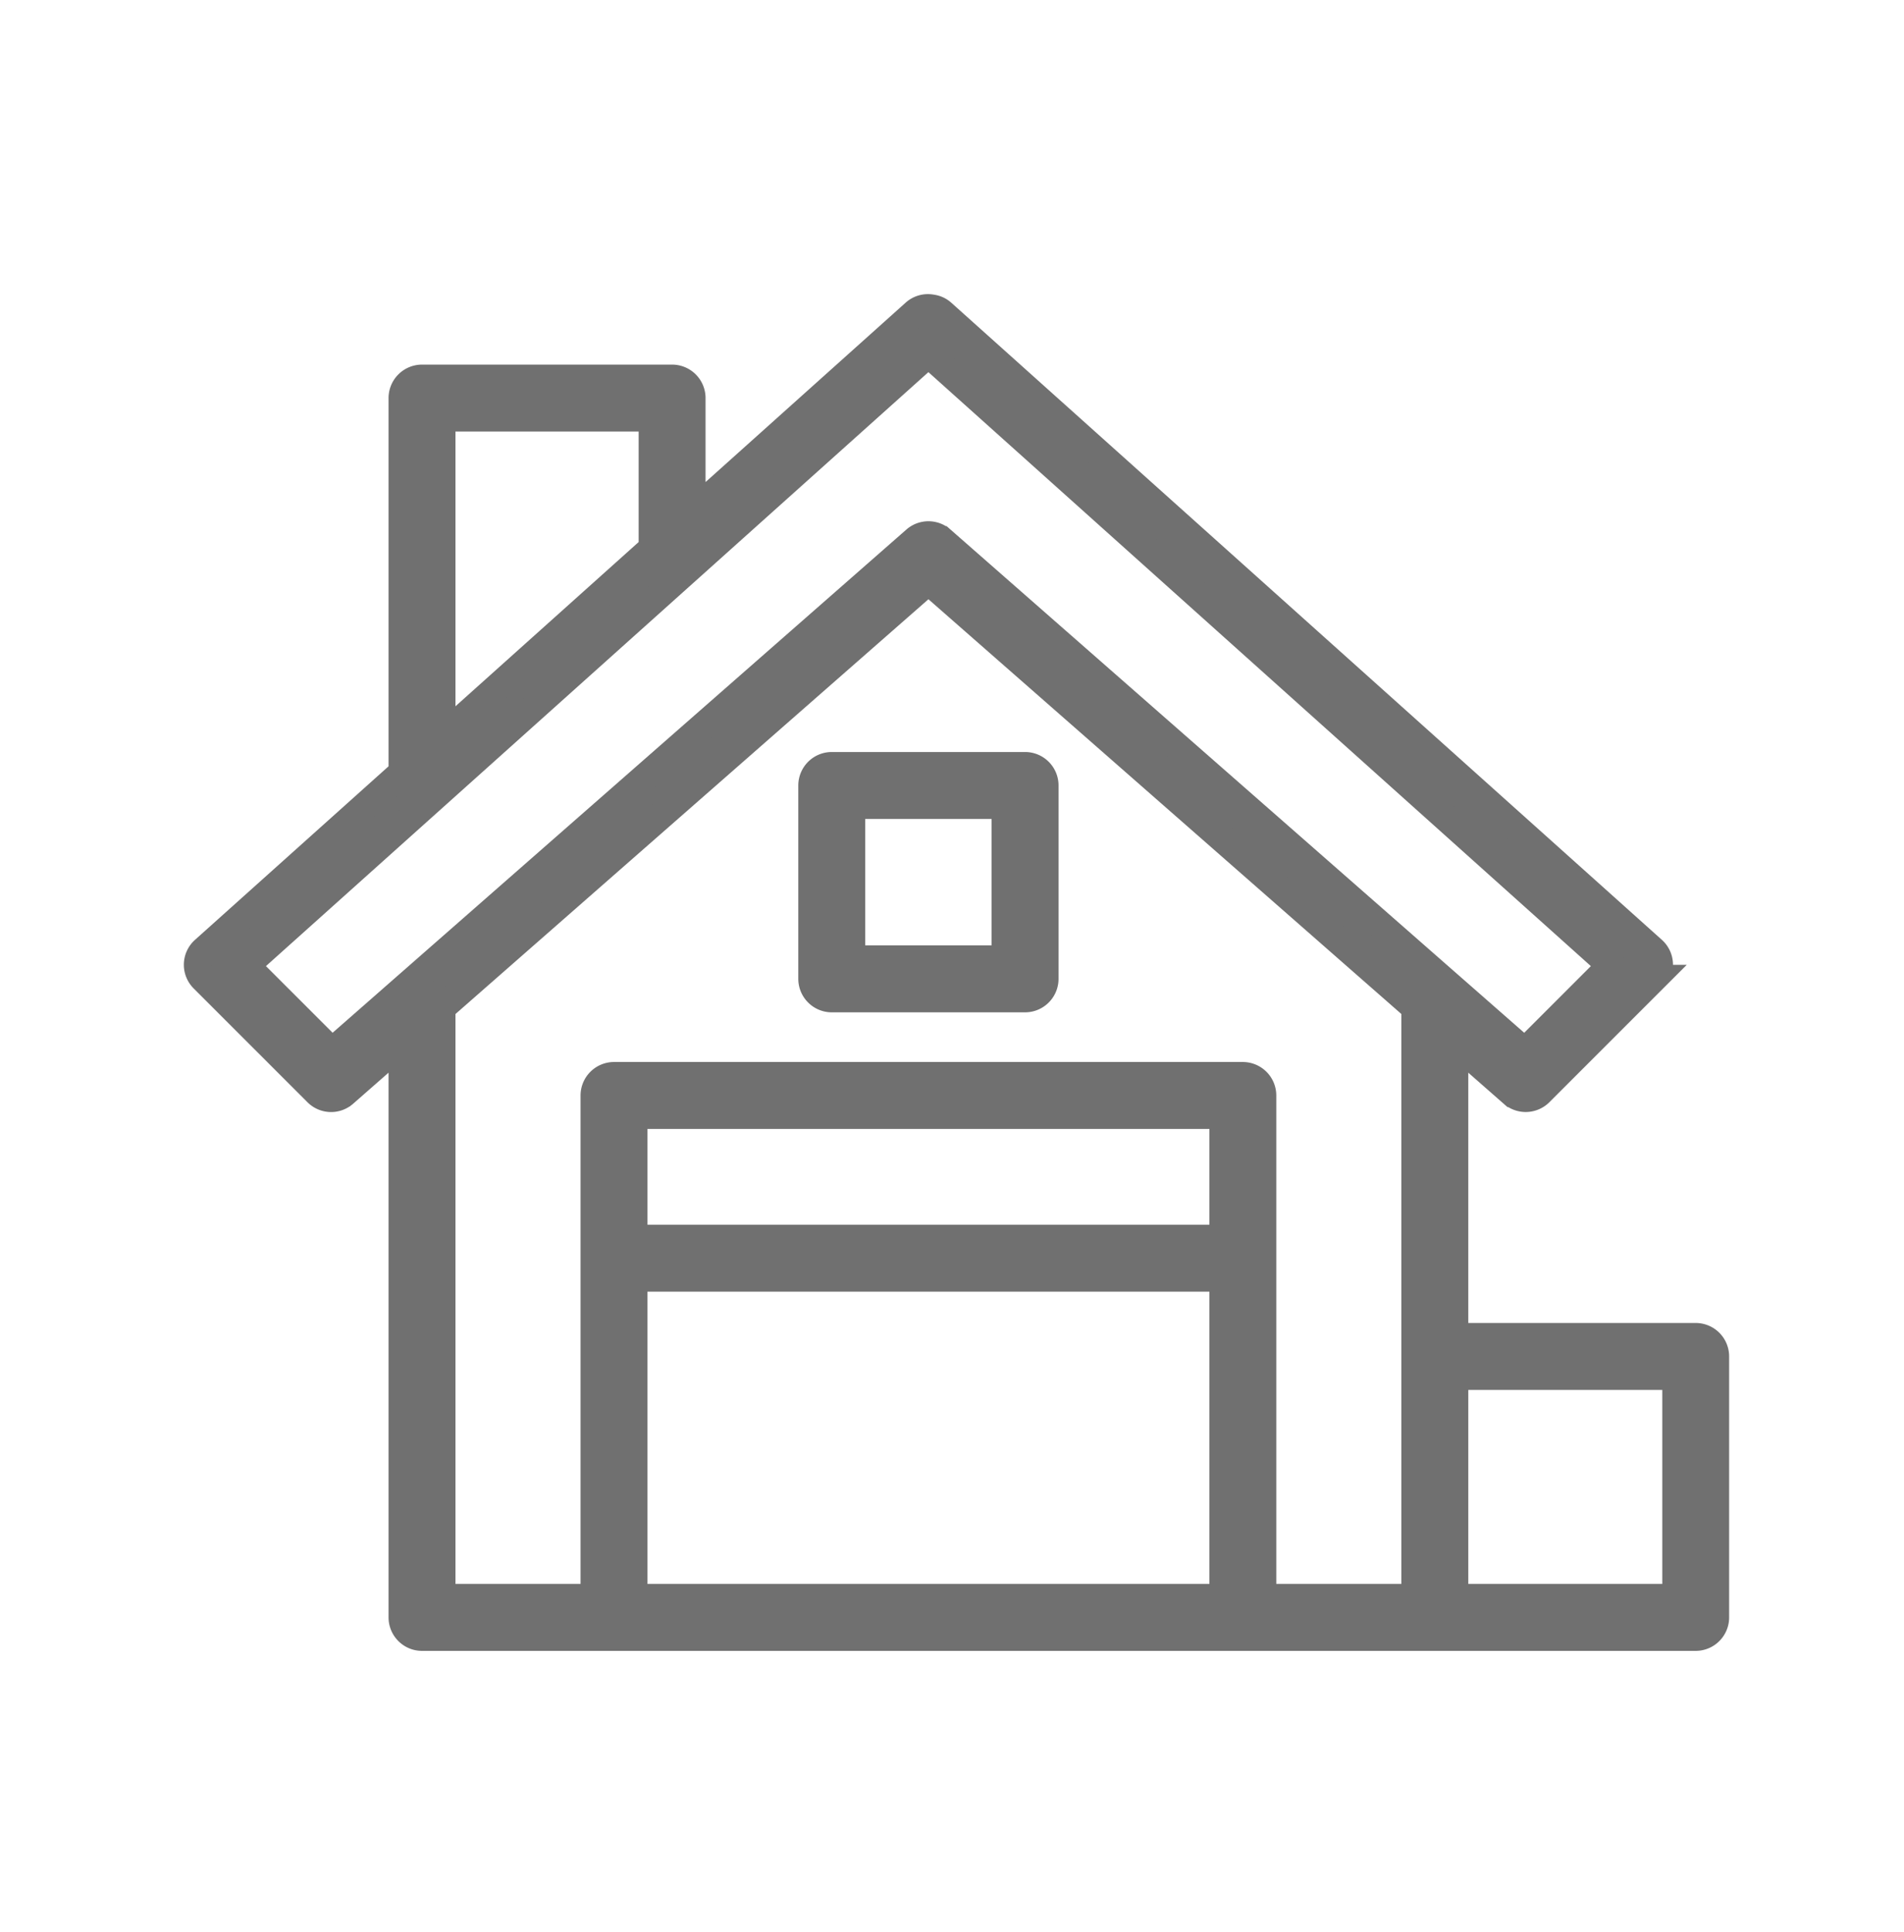
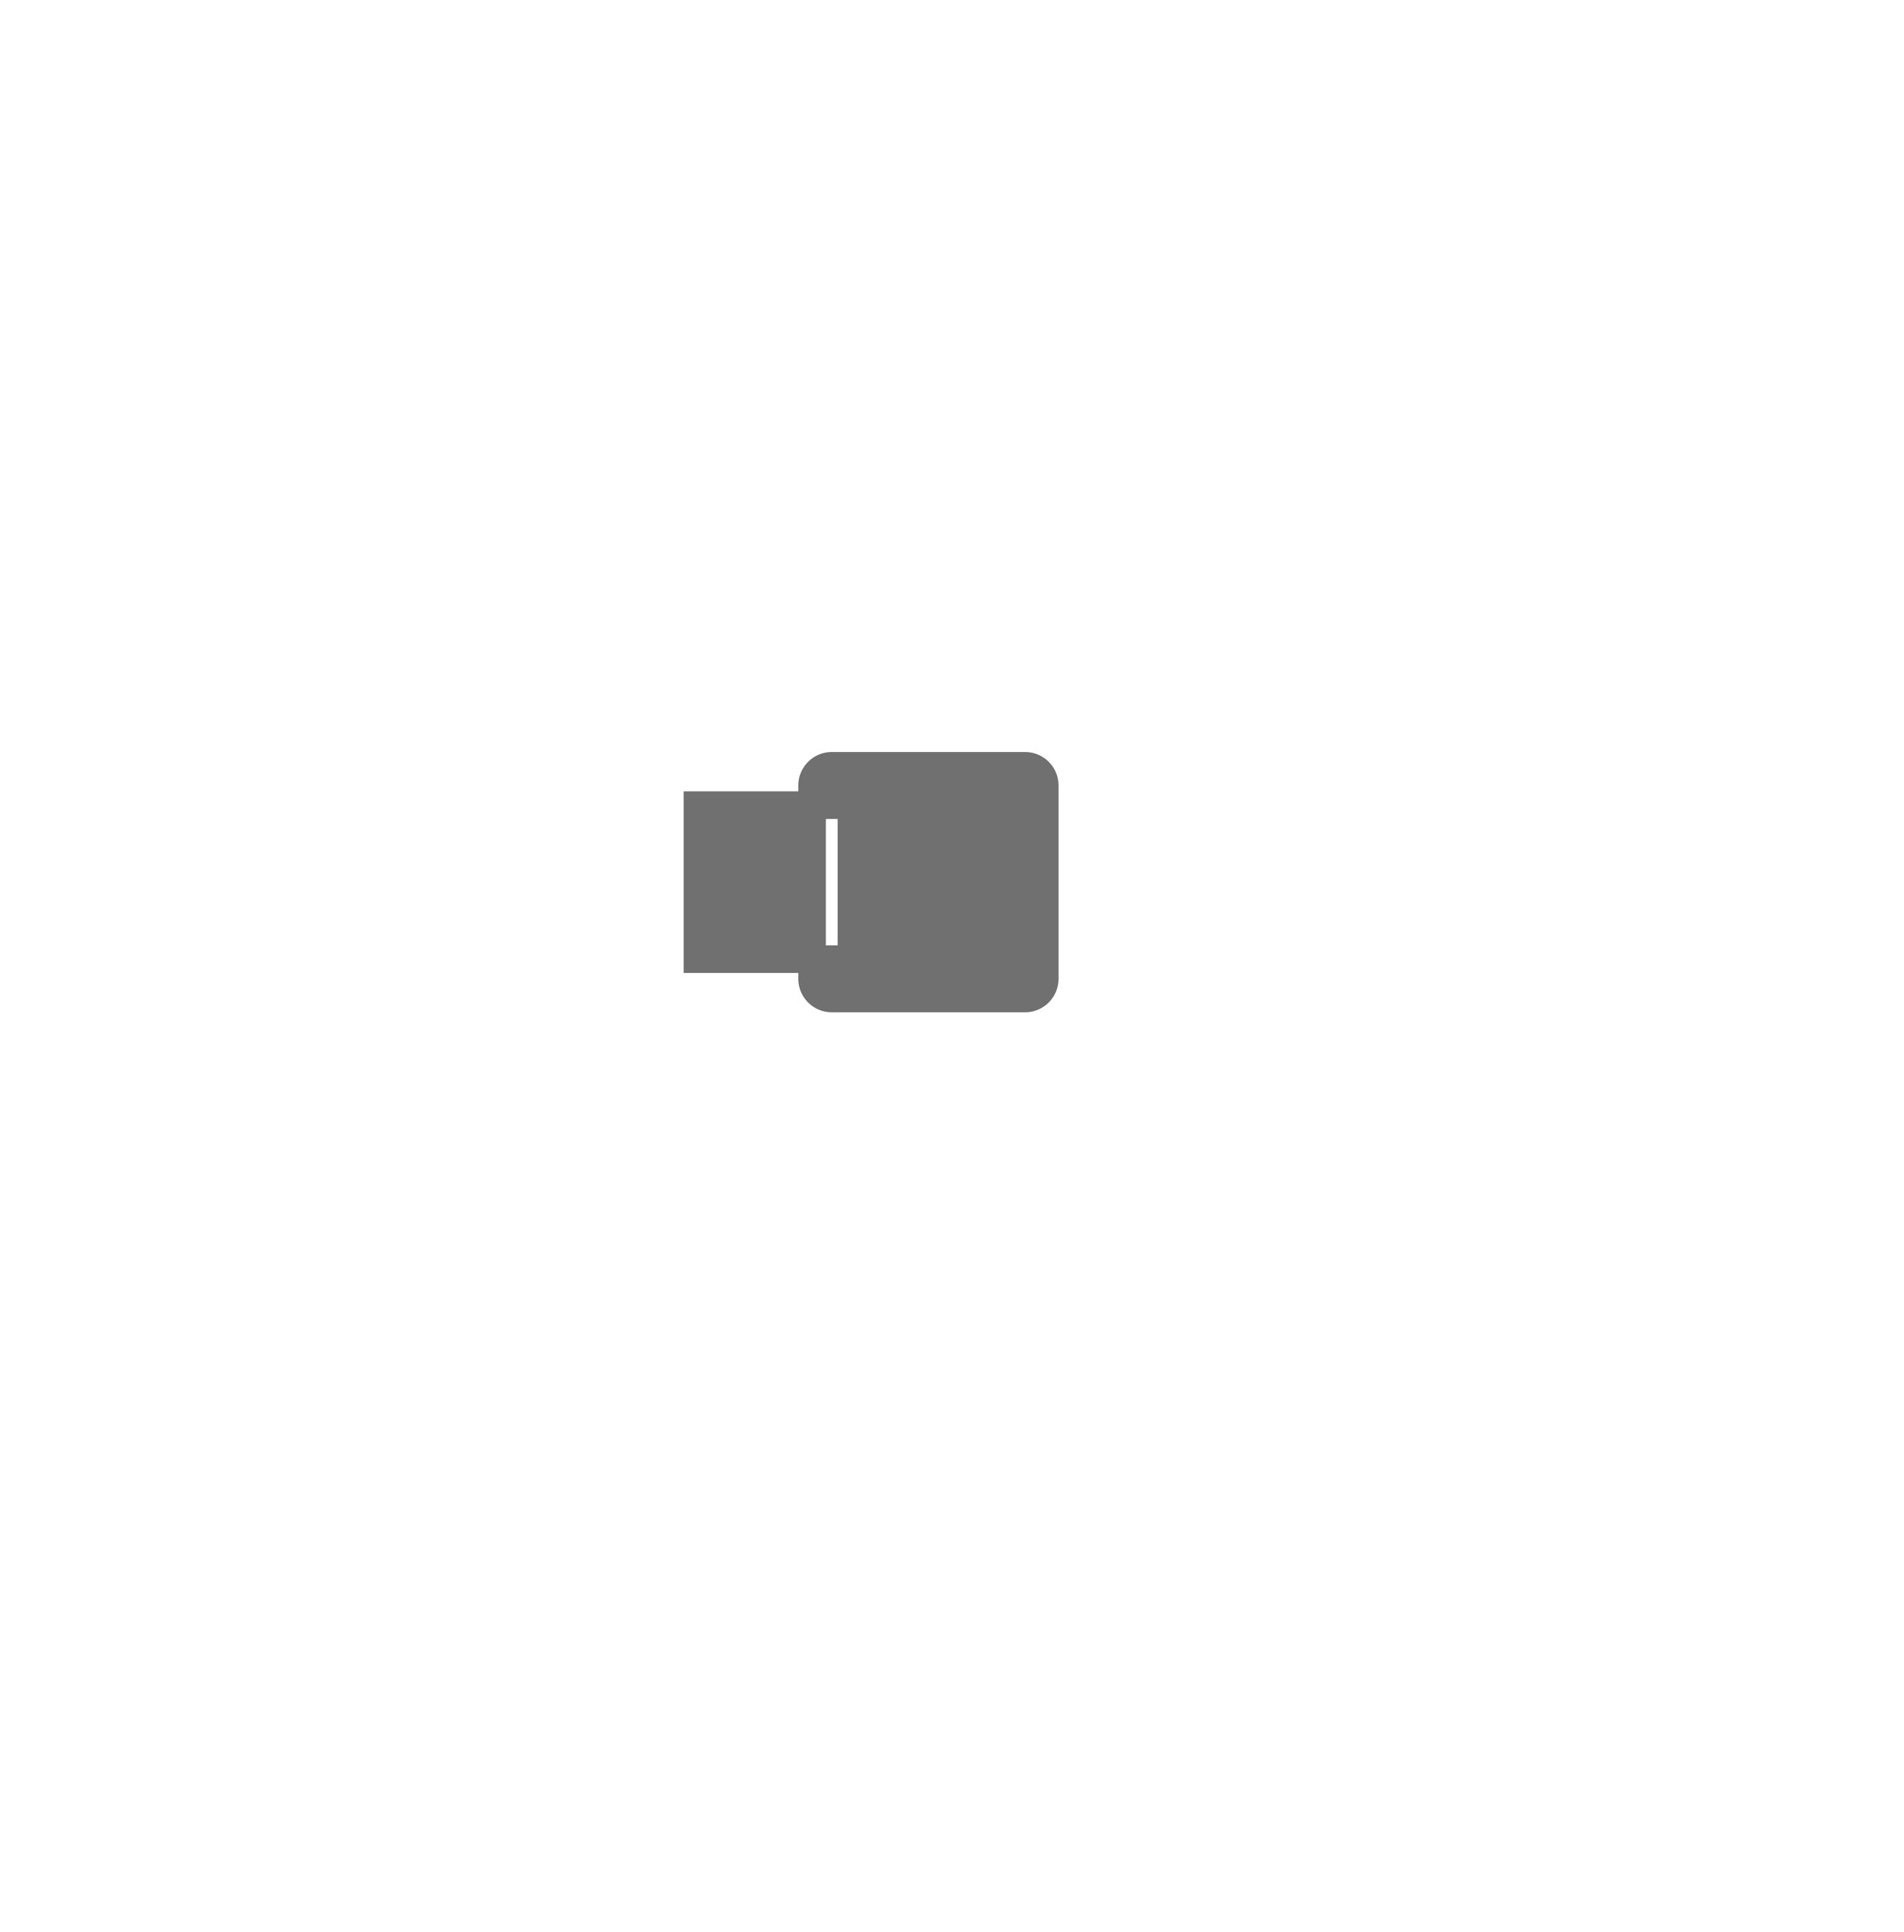
<svg xmlns="http://www.w3.org/2000/svg" width="69" height="70" fill="none">
-   <path d="M29.43 28.457v7.005c0 .393.32.713.713.713h7.005c.393 0 .713-.32.713-.713v-7.005a.713.713 0 00-.713-.713h-7.005a.713.713 0 00-.713.713zm1.425.712h5.58v5.58h-5.58v-5.58z" fill="#707070" stroke="#707070" />
-   <path d="M61.452 48.43H52.71V37.758l2.111 1.852a.714.714 0 00.974-.032l4.124-4.123a.711.711 0 00-.028-1.034L34.139 11.338a.688.688 0 00-.37-.168.708.708 0 00-.616.168l-8.084 7.246v-4.162a.713.713 0 00-.713-.713h-9.062a.713.713 0 00-.713.713v13.563l-7.18 6.436a.711.711 0 00-.03 1.034l4.124 4.123a.71.71 0 00.974.032l2.112-1.852v20.838c0 .394.32.713.713.713H61.45c.394 0 .713-.32.713-.712v-9.455a.712.712 0 00-.712-.712zM16.006 15.134h7.638v4.727l-7.638 6.846V15.134zM12.031 38.1l-3.12-3.119 24.734-22.17 24.734 22.17-3.12 3.12-21.143-18.54a.712.712 0 00-.94 0L12.031 38.1zm32.297 19.785H22.964v-11.59h21.364v11.59zm0-13.015H22.964V40.4h21.364v4.469zm6.957 4.273v8.742h-5.533V39.688a.713.713 0 00-.712-.713H22.252a.713.713 0 00-.713.713v18.196h-5.533V36.51l17.64-15.465L51.285 36.51v12.633zm9.455 8.742h-8.03v-8.03h8.03v8.03z" fill="#707070" stroke="#707070" />
+   <path d="M29.43 28.457v7.005c0 .393.32.713.713.713h7.005c.393 0 .713-.32.713-.713v-7.005a.713.713 0 00-.713-.713h-7.005a.713.713 0 00-.713.713zm1.425.712v5.58h-5.58v-5.58z" fill="#707070" stroke="#707070" />
</svg>